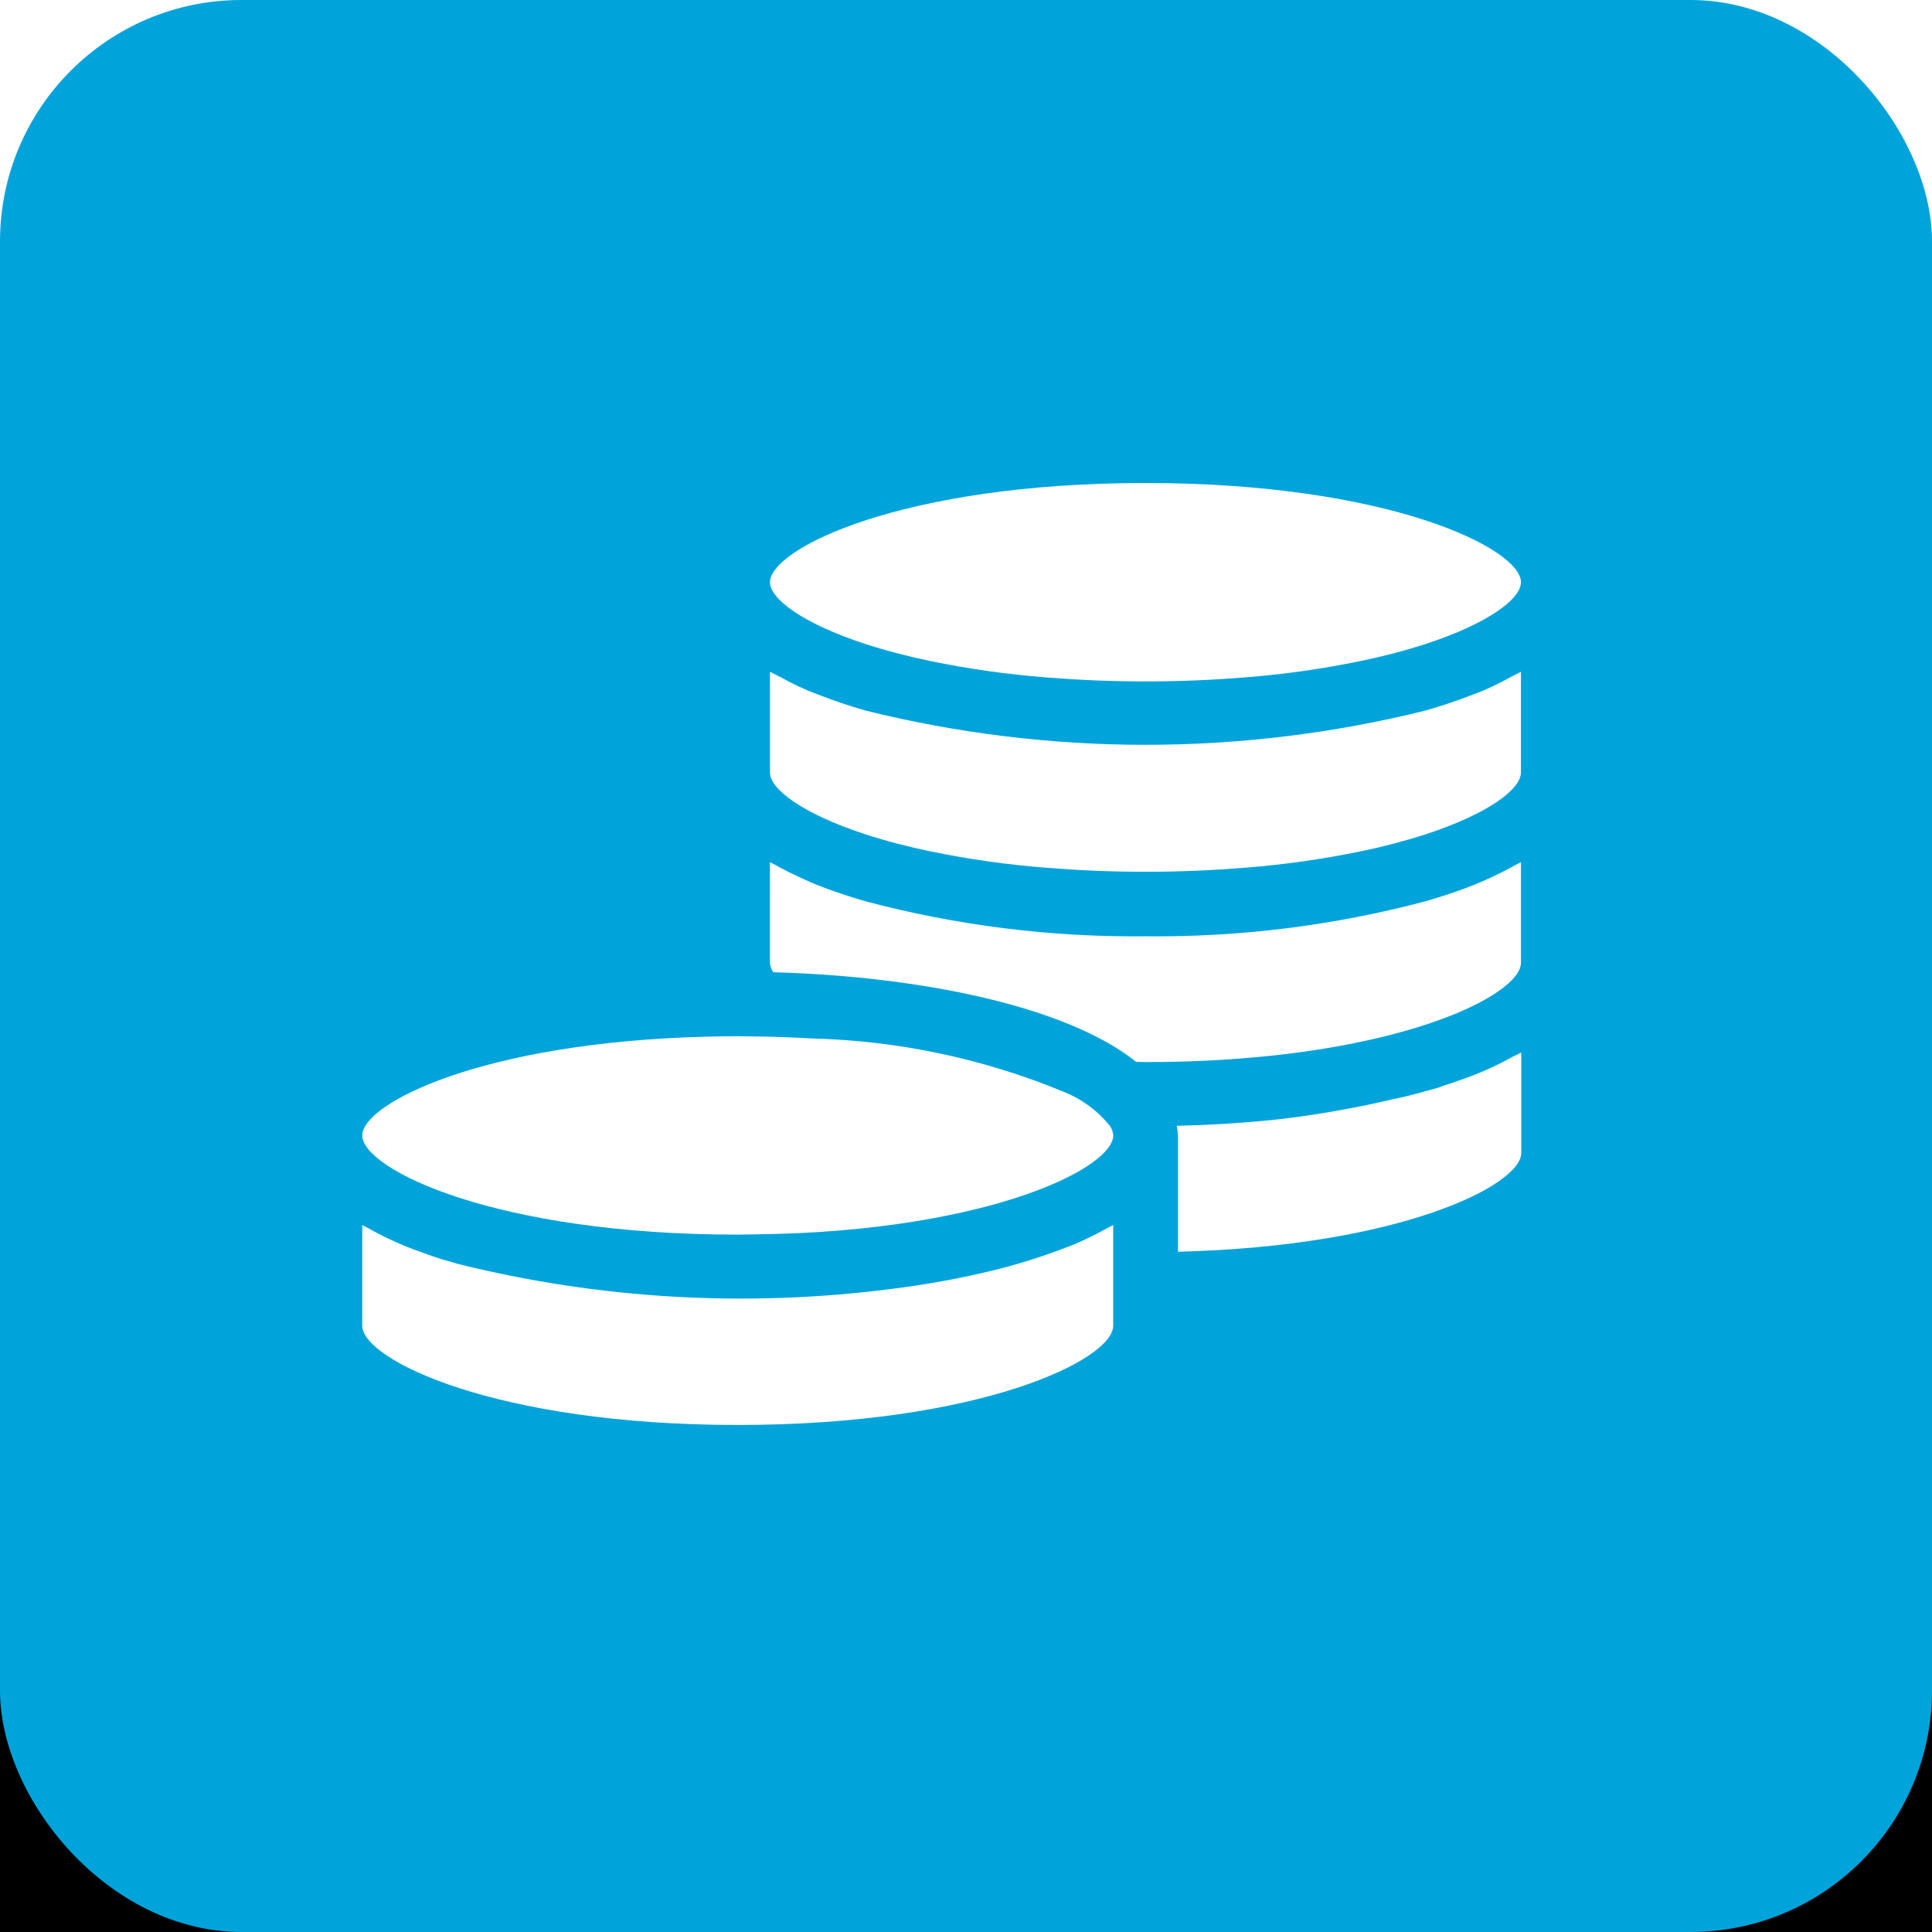
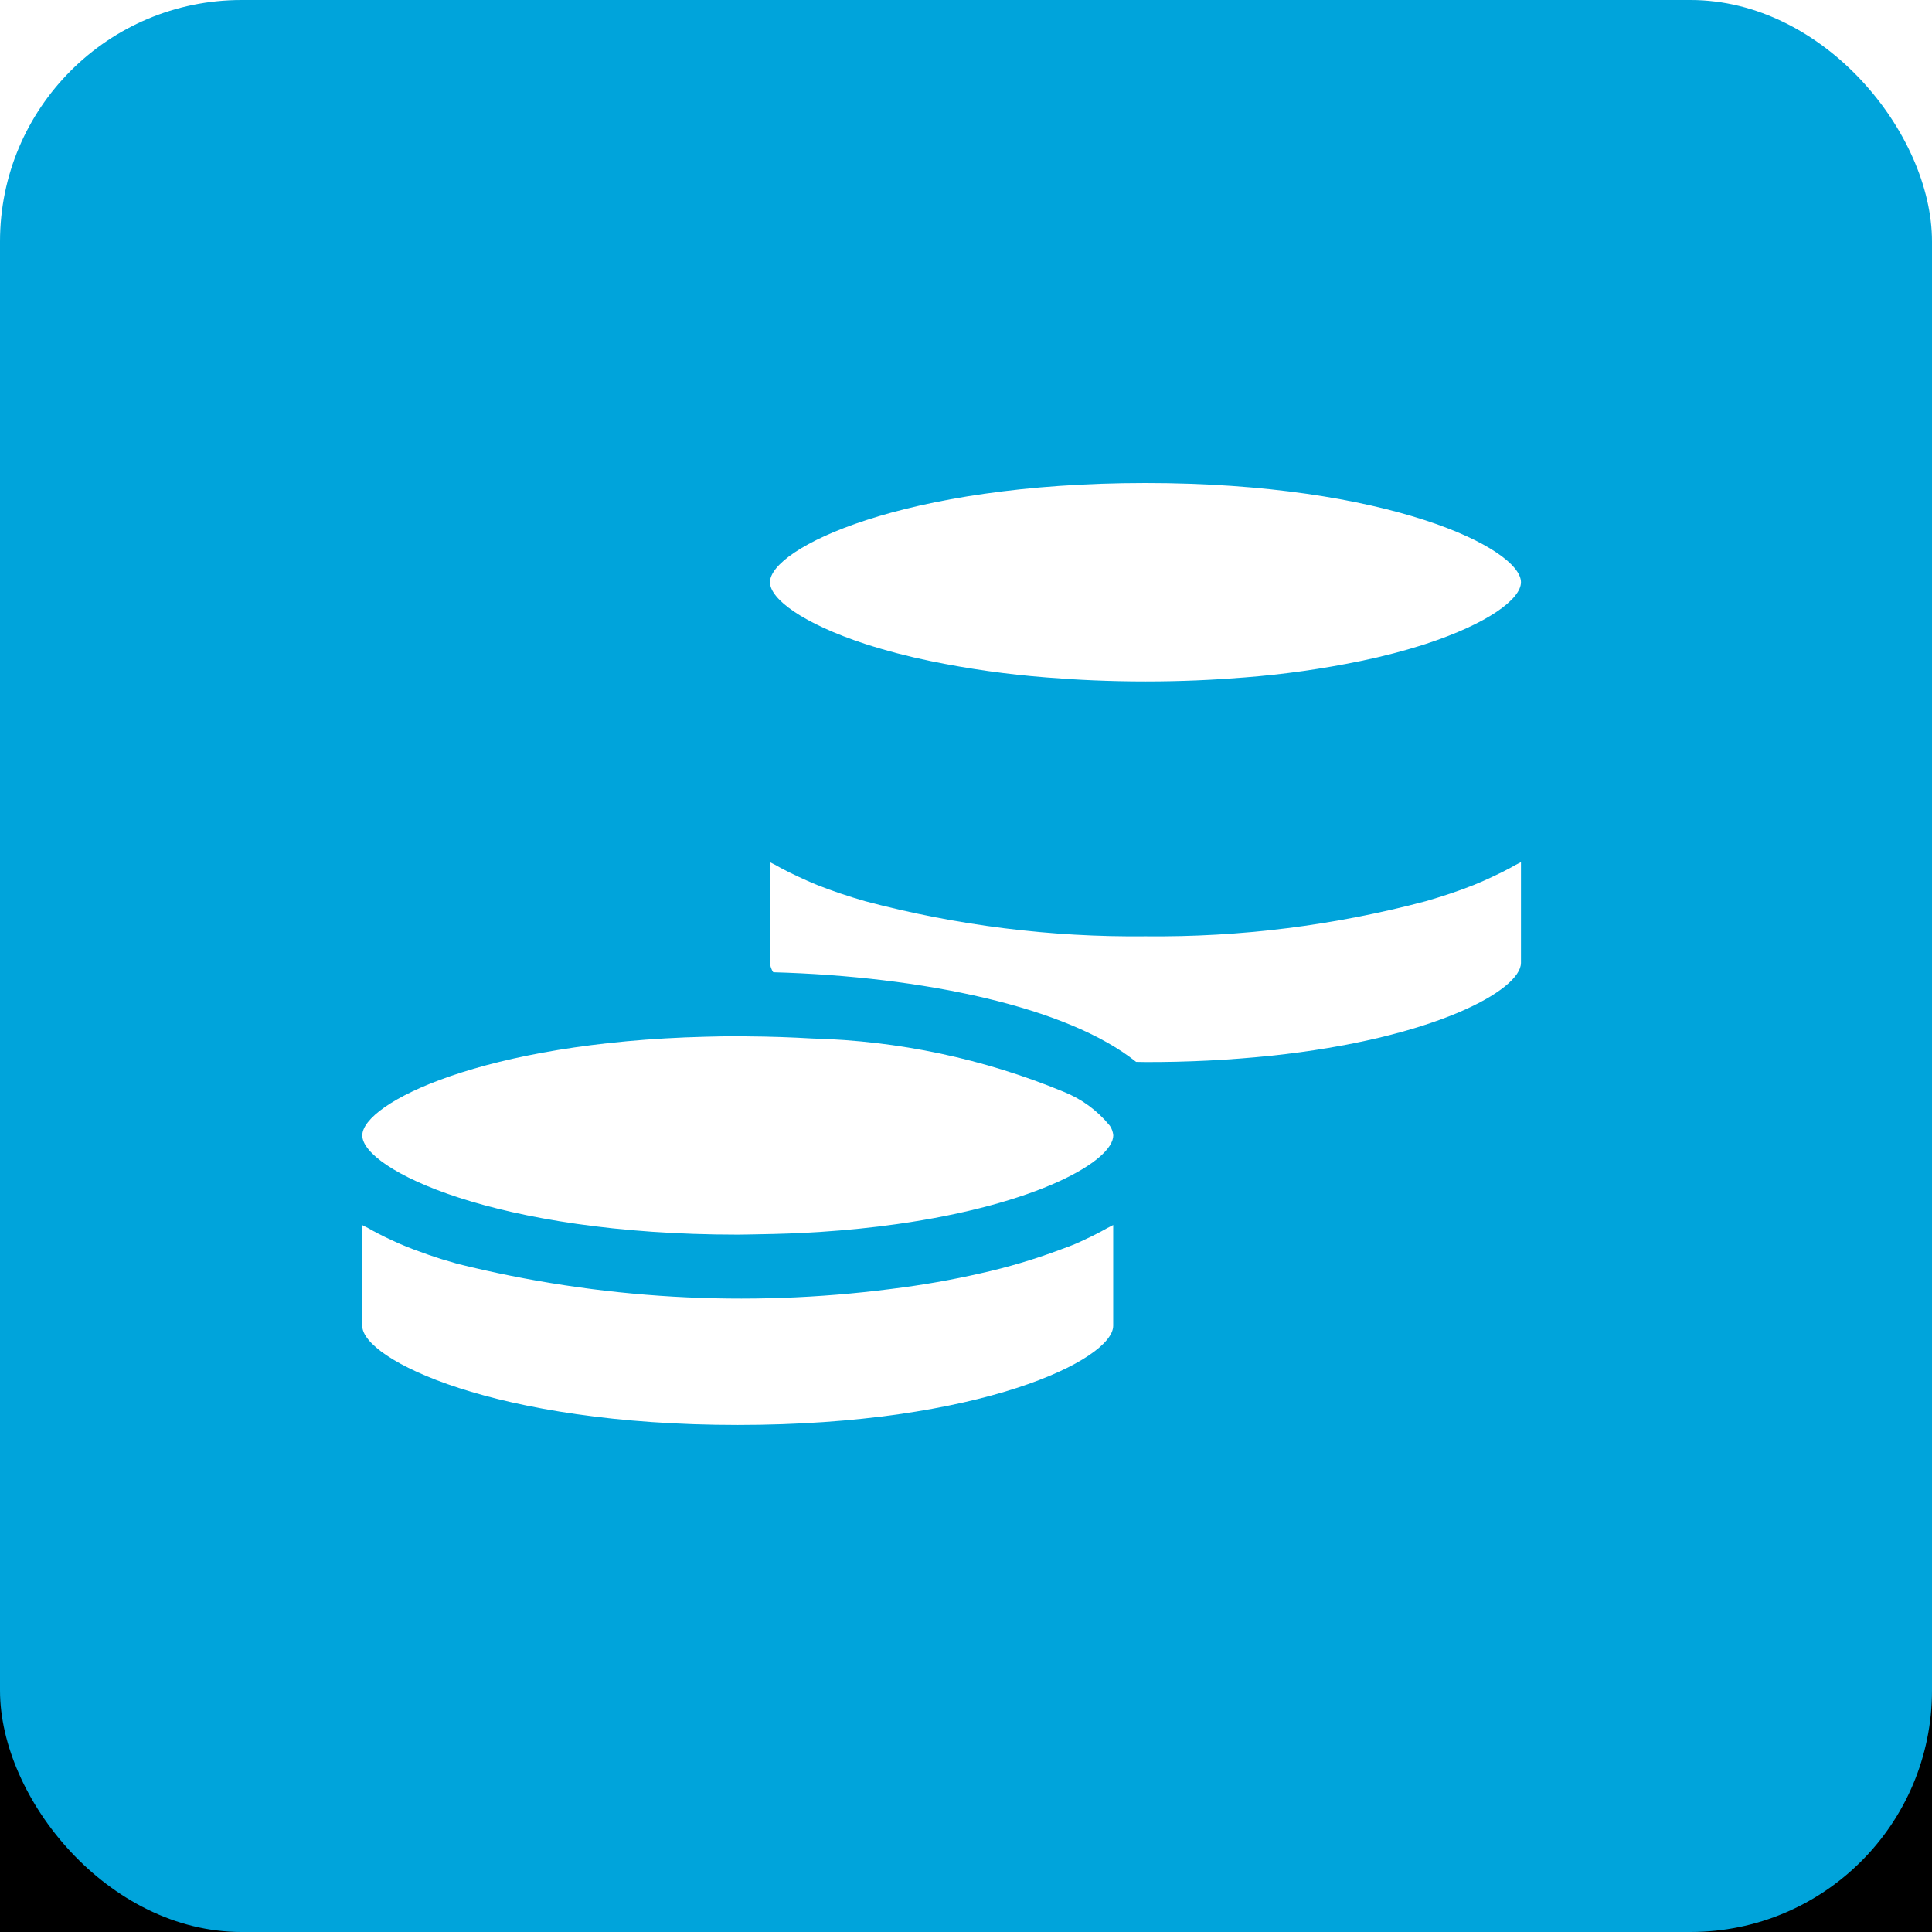
<svg xmlns="http://www.w3.org/2000/svg" xmlns:xlink="http://www.w3.org/1999/xlink" width="48px" height="48px" viewBox="0 0 48 48" version="1.1">
  <title>2-Manage-Money-Icon-Feature</title>
  <desc>Created with Sketch.</desc>
  <defs>
    <rect id="path-1" x="0" y="0" width="48" height="48" rx="6" />
    <filter x="-43.8%" y="-31.2%" width="187.5%" height="187.5%" filterUnits="objectBoundingBox" id="filter-2">
      <feOffset dx="0" dy="6" in="SourceAlpha" result="shadowOffsetOuter1" />
      <feGaussianBlur stdDeviation="6" in="shadowOffsetOuter1" result="shadowBlurOuter1" />
      <feColorMatrix values="0 0 0 0 0.133   0 0 0 0 0.196   0 0 0 0 0.329  0 0 0 0.06 0" type="matrix" in="shadowBlurOuter1" />
    </filter>
  </defs>
  <g id="2-Manage-Money-Icon-Feature" stroke="none" stroke-width="1" fill="none" fill-rule="evenodd">
    <g id="Icons/money">
      <g id="Group-3">
        <g id="Rectangle-2">
          <use fill="black" fill-opacity="1" filter="url(#filter-2)" xlink:href="#path-1" />
          <use fill="#00A4DB" fill-rule="evenodd" xlink:href="#path-1" />
        </g>
      </g>
      <g id="Group-16" transform="translate(9, 12)" fill="#FFFFFF">
        <path d="M12.494,3.998 C13.026,4.169 13.567,4.311 14.114,4.423 C15.064,4.619 16.026,4.755 16.993,4.83 C17.757,4.892 18.575,4.93 19.459,4.93 C20.343,4.93 21.161,4.892 21.925,4.83 C22.892,4.755 23.854,4.619 24.803,4.423 C25.351,4.311 25.892,4.169 26.424,3.998 C27.976,3.489 28.788,2.88 28.788,2.465 L28.788,2.465 C28.788,1.628 25.495,0 19.459,0 C13.423,0 10.13,1.628 10.13,2.465 L10.13,2.465 C10.13,2.88 10.943,3.489 12.494,3.998 Z" id="Shape" />
-         <path d="M28.645,4.764 C28.607,4.786 28.563,4.805 28.524,4.826 C28.38,4.904 28.236,4.981 28.08,5.053 C28.005,5.088 27.933,5.122 27.856,5.155 C27.779,5.188 27.682,5.221 27.596,5.255 C27.227,5.401 26.831,5.535 26.409,5.655 C21.845,6.788 17.073,6.788 12.509,5.655 C12.088,5.534 11.692,5.401 11.322,5.254 C11.237,5.221 11.144,5.19 11.062,5.154 C10.98,5.118 10.914,5.087 10.84,5.053 C10.683,4.981 10.539,4.904 10.395,4.826 C10.356,4.805 10.312,4.785 10.274,4.764 C10.235,4.742 10.174,4.714 10.13,4.69 L10.13,7.193 C10.13,7.608 10.943,8.218 12.495,8.727 C13.027,8.898 13.568,9.04 14.116,9.152 C15.066,9.348 16.029,9.484 16.997,9.559 C17.76,9.621 18.576,9.659 19.458,9.659 C20.341,9.659 21.157,9.621 21.92,9.559 C22.888,9.484 23.851,9.348 24.802,9.152 C25.349,9.04 25.89,8.898 26.422,8.727 C27.975,8.218 28.787,7.608 28.787,7.193 L28.787,4.69 C28.744,4.716 28.689,4.738 28.645,4.764 Z" id="Shape" />
-         <path d="M28.645,14.222 C28.624,14.234 28.599,14.244 28.578,14.256 C28.419,14.344 28.256,14.431 28.08,14.512 L28.077,14.512 C28.004,14.545 27.933,14.579 27.859,14.611 L27.859,14.611 C27.564,14.738 27.24,14.851 26.907,14.96 L26.891,14.966 L26.886,14.966 L26.886,14.966 C26.824,14.986 26.77,15.01 26.712,15.03 C26.628,15.056 26.533,15.076 26.447,15.101 C26.273,15.151 26.093,15.198 25.911,15.244 C25.807,15.271 25.691,15.289 25.585,15.314 C25.261,15.389 24.936,15.464 24.593,15.526 C23.919,15.655 23.224,15.765 22.492,15.837 C21.76,15.909 20.998,15.953 20.236,15.971 C20.251,16.048 20.261,16.125 20.267,16.203 L20.267,19.099 C25.789,18.962 28.795,17.446 28.795,16.647 L28.795,14.149 C28.753,14.174 28.7,14.195 28.656,14.22 L28.645,14.222 Z" id="Shape" />
        <path d="M28.529,9.559 C28.386,9.636 28.236,9.711 28.079,9.783 C28.005,9.817 27.933,9.852 27.856,9.885 C27.778,9.918 27.693,9.956 27.608,9.99 C27.24,10.136 26.841,10.269 26.422,10.39 C24.151,10.994 21.808,11.287 19.458,11.262 C17.109,11.287 14.766,10.994 12.495,10.39 C12.076,10.269 11.677,10.136 11.31,9.99 C11.224,9.956 11.144,9.92 11.061,9.884 C10.979,9.848 10.912,9.817 10.839,9.783 C10.682,9.711 10.532,9.637 10.388,9.559 C10.348,9.537 10.311,9.515 10.272,9.493 C10.233,9.471 10.173,9.446 10.129,9.42 L10.129,11.923 L10.129,11.923 C10.136,12.006 10.164,12.086 10.211,12.155 C13.927,12.258 17.522,13.015 19.227,14.382 C19.305,14.382 19.378,14.386 19.46,14.386 C20.496,14.389 21.531,14.337 22.562,14.231 C26.613,13.804 28.787,12.604 28.788,11.922 L28.788,11.922 L28.788,9.419 C28.745,9.445 28.69,9.467 28.645,9.493 C28.601,9.519 28.569,9.535 28.529,9.559 Z" id="Shape" />
        <path d="M18.561,15.953 C18.257,15.584 17.865,15.299 17.421,15.123 L17.421,15.123 C15.439,14.304 13.324,13.856 11.181,13.801 L11.181,13.801 C10.666,13.771 10.126,13.752 9.561,13.748 L9.561,13.748 C9.484,13.748 9.41,13.744 9.329,13.744 L9.329,13.744 C9.055,13.744 8.792,13.751 8.529,13.757 C3.008,13.894 0.001,15.41 0.001,16.209 C0.001,17.046 3.294,18.674 9.33,18.674 C9.497,18.674 9.654,18.668 9.816,18.666 C10.352,18.658 10.87,18.64 11.36,18.608 C12.043,18.563 12.682,18.498 13.275,18.414 C16.785,17.921 18.659,16.841 18.659,16.207 C18.652,16.124 18.624,16.044 18.578,15.975 C18.572,15.968 18.567,15.96 18.561,15.953 Z" id="Shape" />
        <path d="M17.949,18.798 C17.876,18.833 17.804,18.867 17.727,18.9 C17.606,18.952 17.471,18.998 17.343,19.047 C16.695,19.29 16.031,19.488 15.356,19.637 C14.659,19.796 13.92,19.928 13.146,20.023 C9.546,20.488 5.892,20.277 2.369,19.4 C2.236,19.362 2.104,19.323 1.974,19.284 C1.863,19.248 1.752,19.213 1.645,19.175 C1.398,19.088 1.157,19.001 0.931,18.902 C0.854,18.869 0.782,18.835 0.708,18.801 C0.508,18.708 0.32,18.612 0.143,18.51 C0.098,18.485 0.044,18.463 0,18.437 L0,20.939 C0,21.775 3.293,23.403 9.329,23.403 C15.365,23.403 18.657,21.777 18.657,20.939 L18.657,18.435 C18.614,18.461 18.56,18.483 18.514,18.509 C18.337,18.609 18.149,18.706 17.949,18.798 Z" id="Shape" />
      </g>
    </g>
  </g>
</svg>